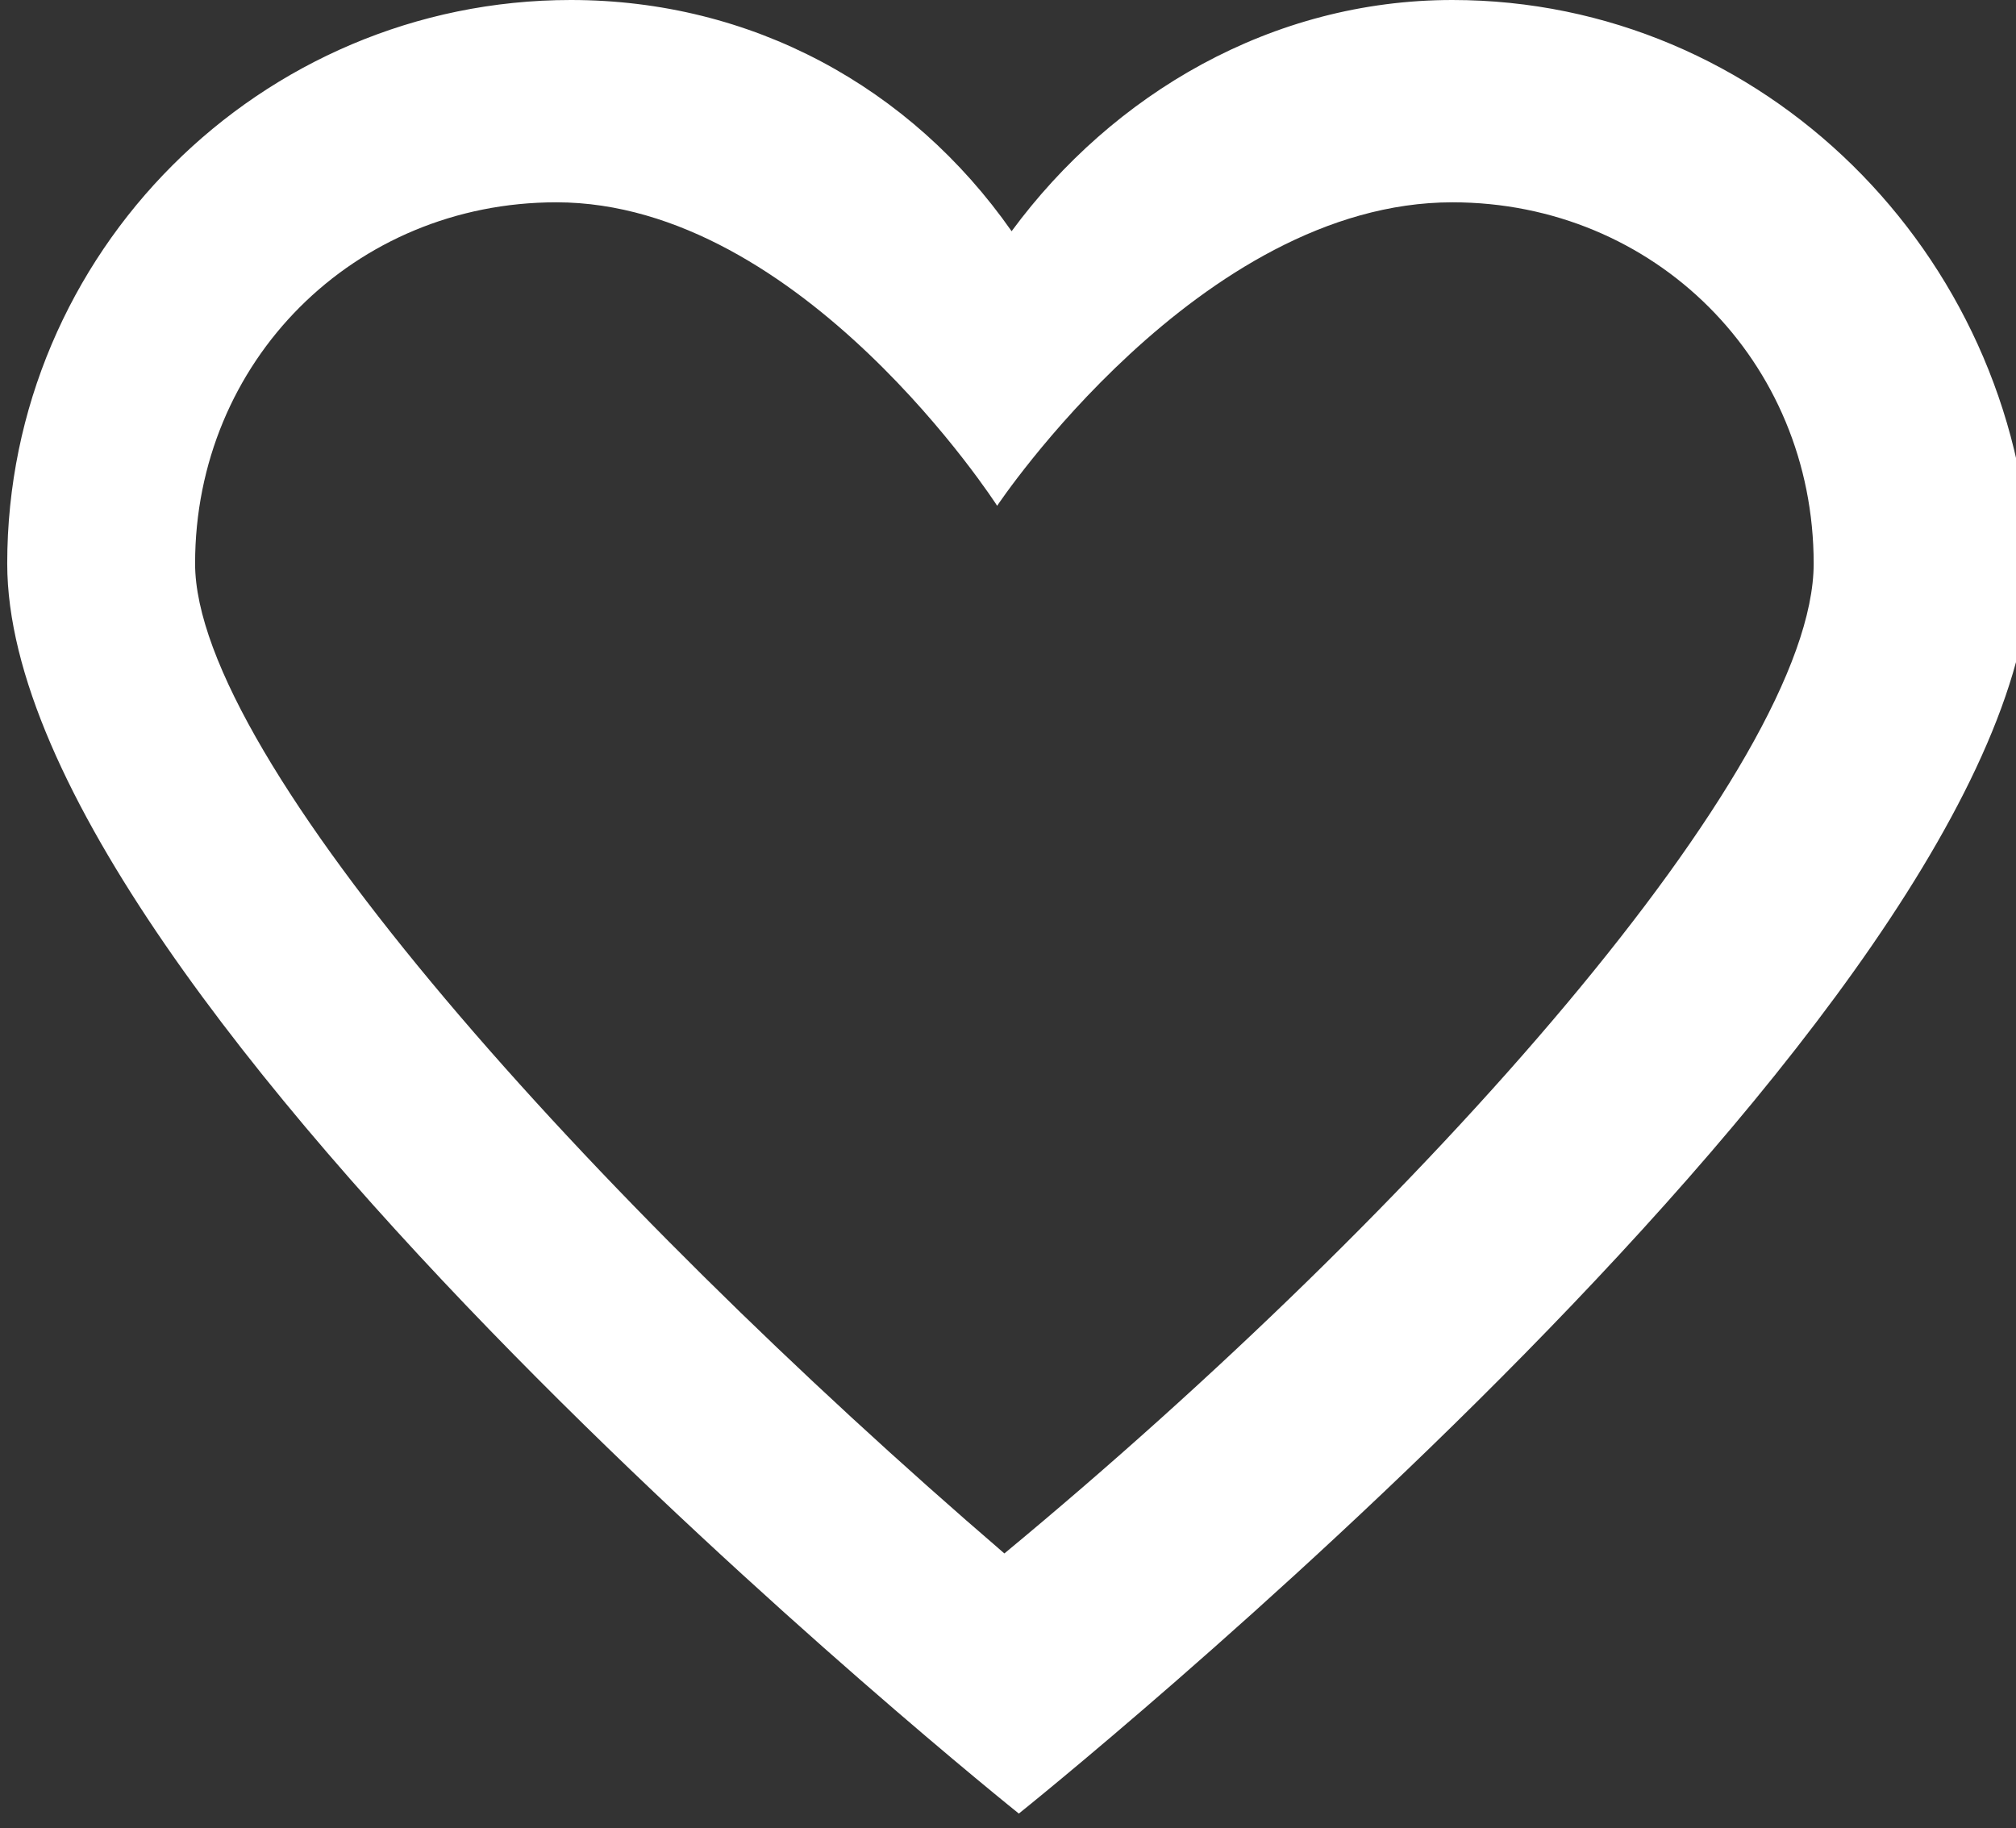
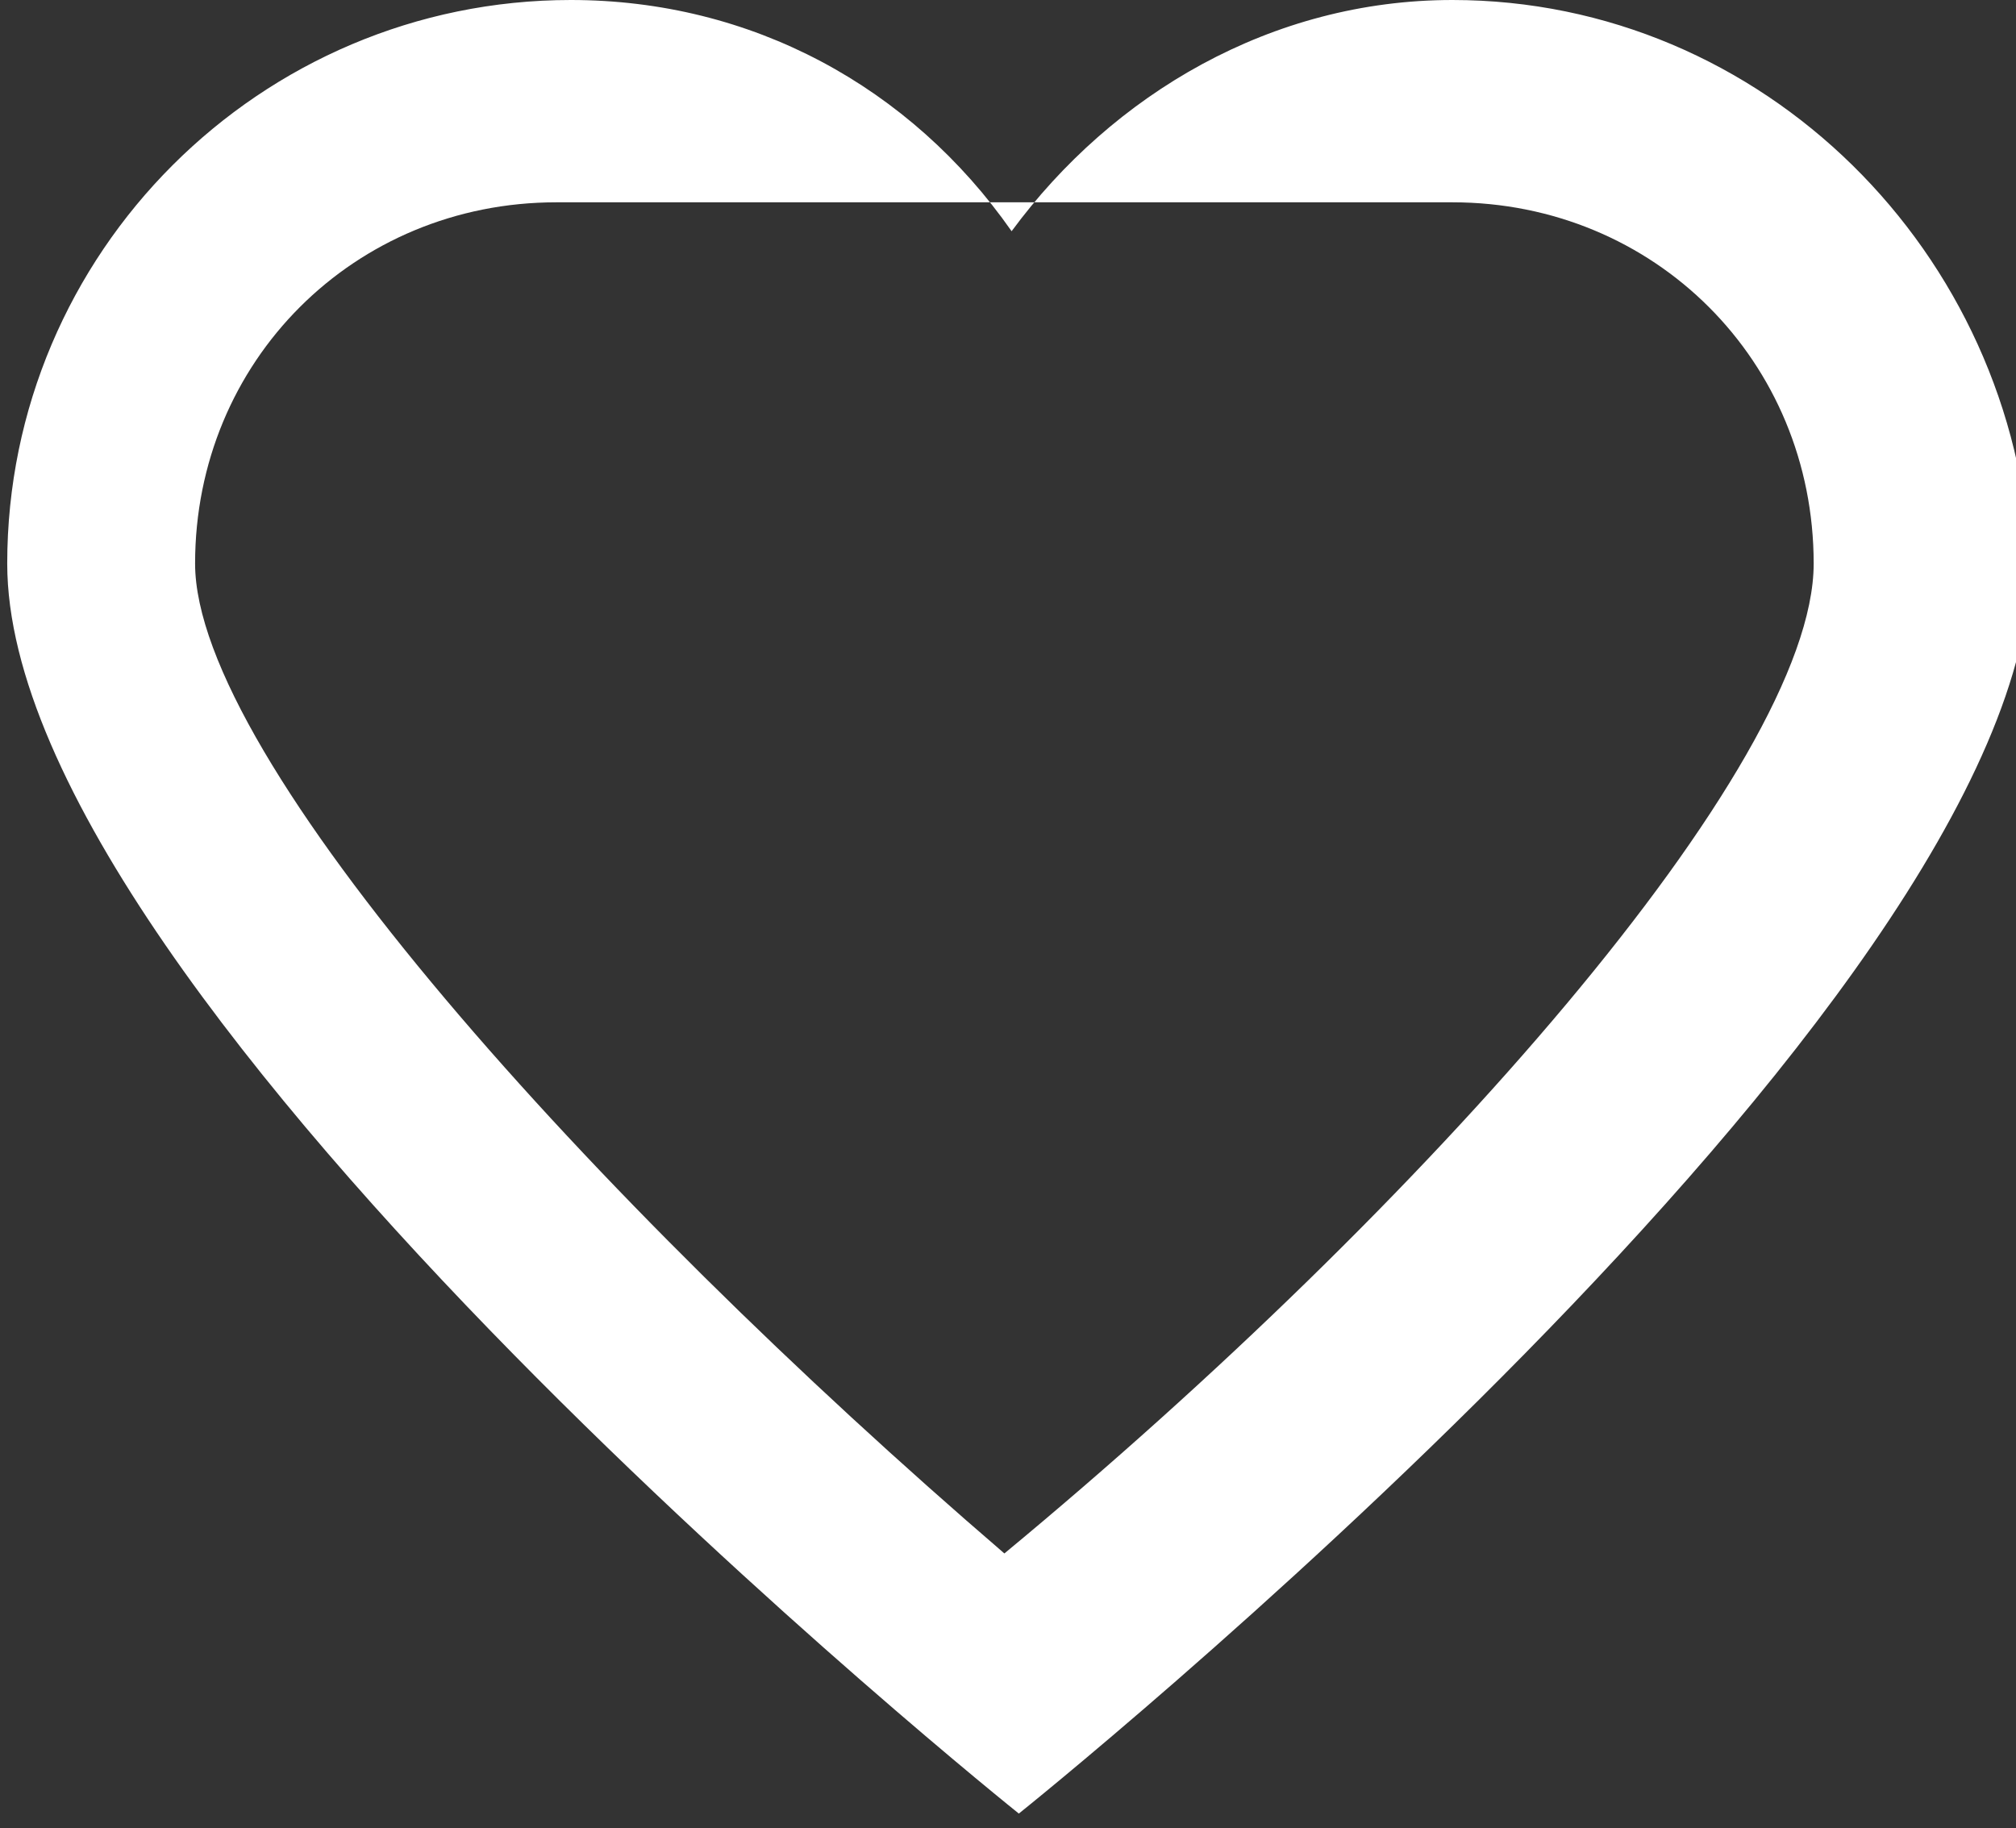
<svg xmlns="http://www.w3.org/2000/svg" version="1.1" id="Layer_1" x="0px" y="0px" width="27.9px" height="25.3px" viewBox="-288.9 196.2 27.9 25.3" style="enable-background:new -288.9 196.2 27.9 25.3;" xml:space="preserve">
  <rect x="-288.9" y="196.2" width="27.9" height="25.3" fill="#333333" stroke="none" />
  <style type="text/css">
	.st0{fill:#FFFFFF;}
</style>
-   <path class="st0" d="M-268.8,199c2.8,0,5,2.2,5,5s-5.4,8.9-11.2,13.7c-5.7-4.9-11.2-11-11.2-13.7c0-2.8,2.2-5,5-5  c3.4,0,6.1,4.2,6.1,4.2S-272.3,199-268.8,199 M-268.8,196.2c-2.5,0-4.7,1.3-6.1,3.2c-1.4-2-3.6-3.2-6.1-3.2c-4.3,0-7.8,3.5-7.8,7.8  c0,6.1,14,17.3,14,17.3s14-11.2,14-17.3C-261,199.7-264.5,196.2-268.8,196.2L-268.8,196.2z" />
+   <path class="st0" d="M-268.8,199c2.8,0,5,2.2,5,5s-5.4,8.9-11.2,13.7c-5.7-4.9-11.2-11-11.2-13.7c0-2.8,2.2-5,5-5  S-272.3,199-268.8,199 M-268.8,196.2c-2.5,0-4.7,1.3-6.1,3.2c-1.4-2-3.6-3.2-6.1-3.2c-4.3,0-7.8,3.5-7.8,7.8  c0,6.1,14,17.3,14,17.3s14-11.2,14-17.3C-261,199.7-264.5,196.2-268.8,196.2L-268.8,196.2z" />
</svg>